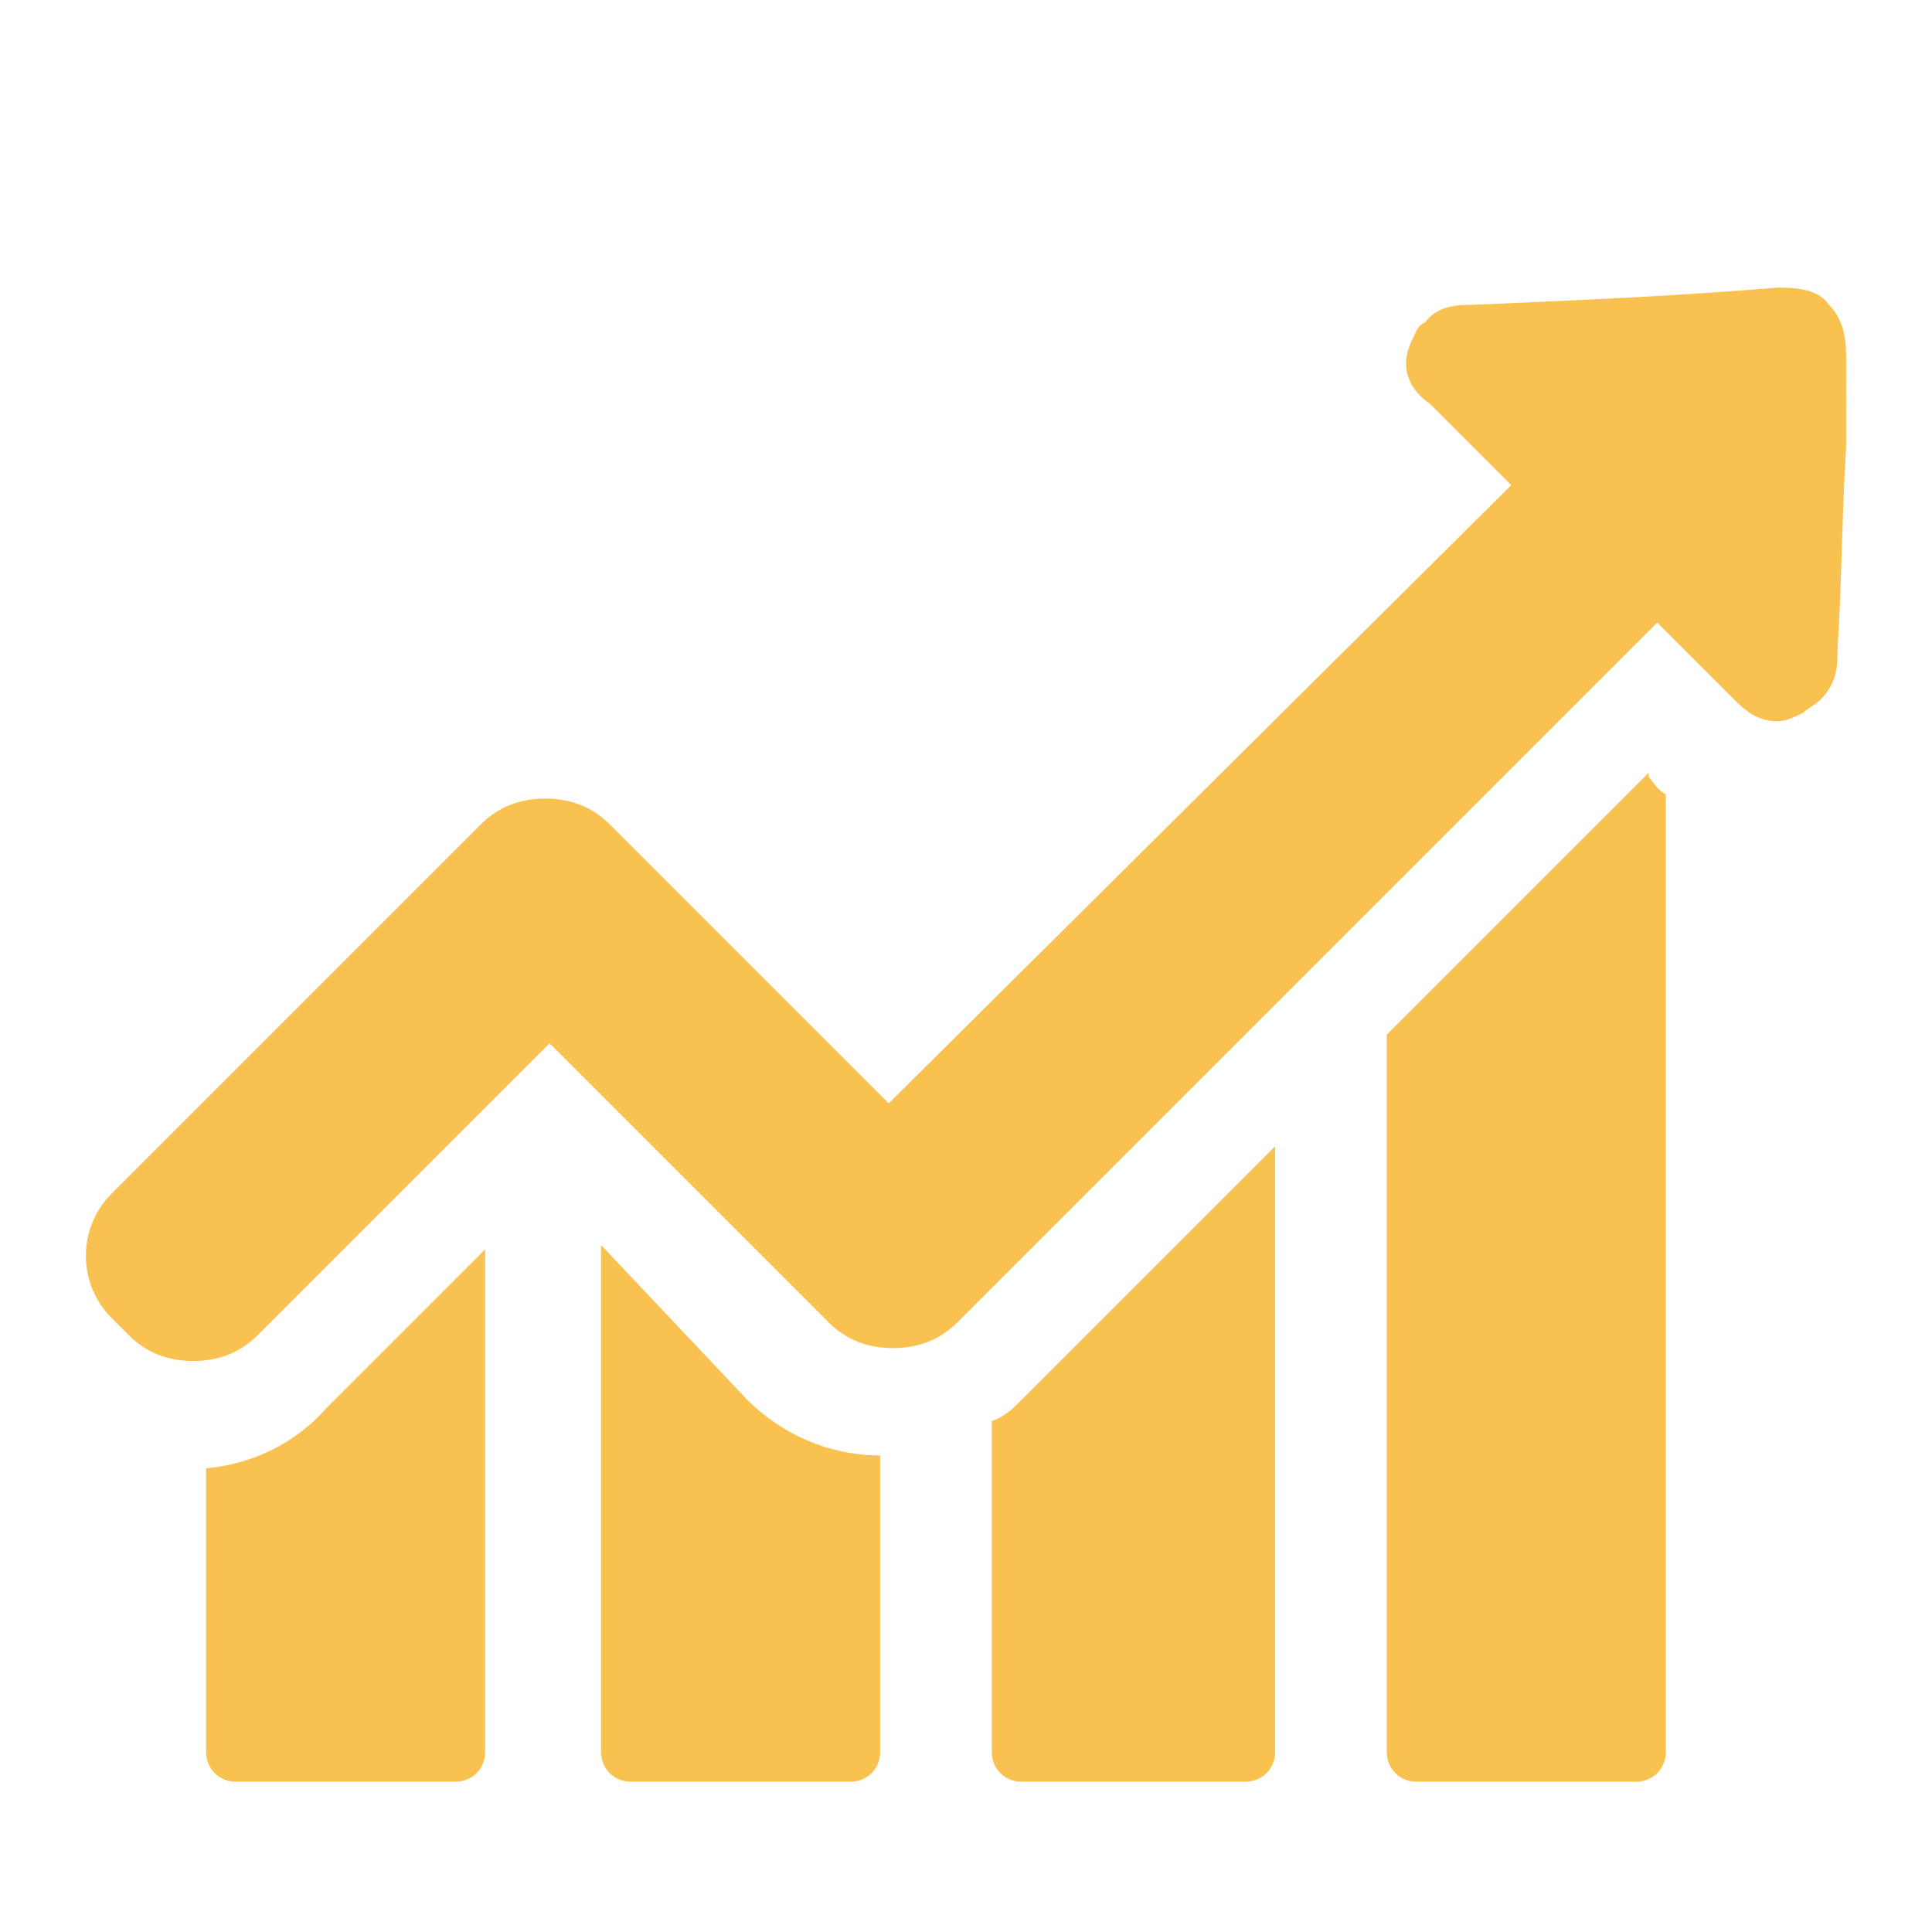
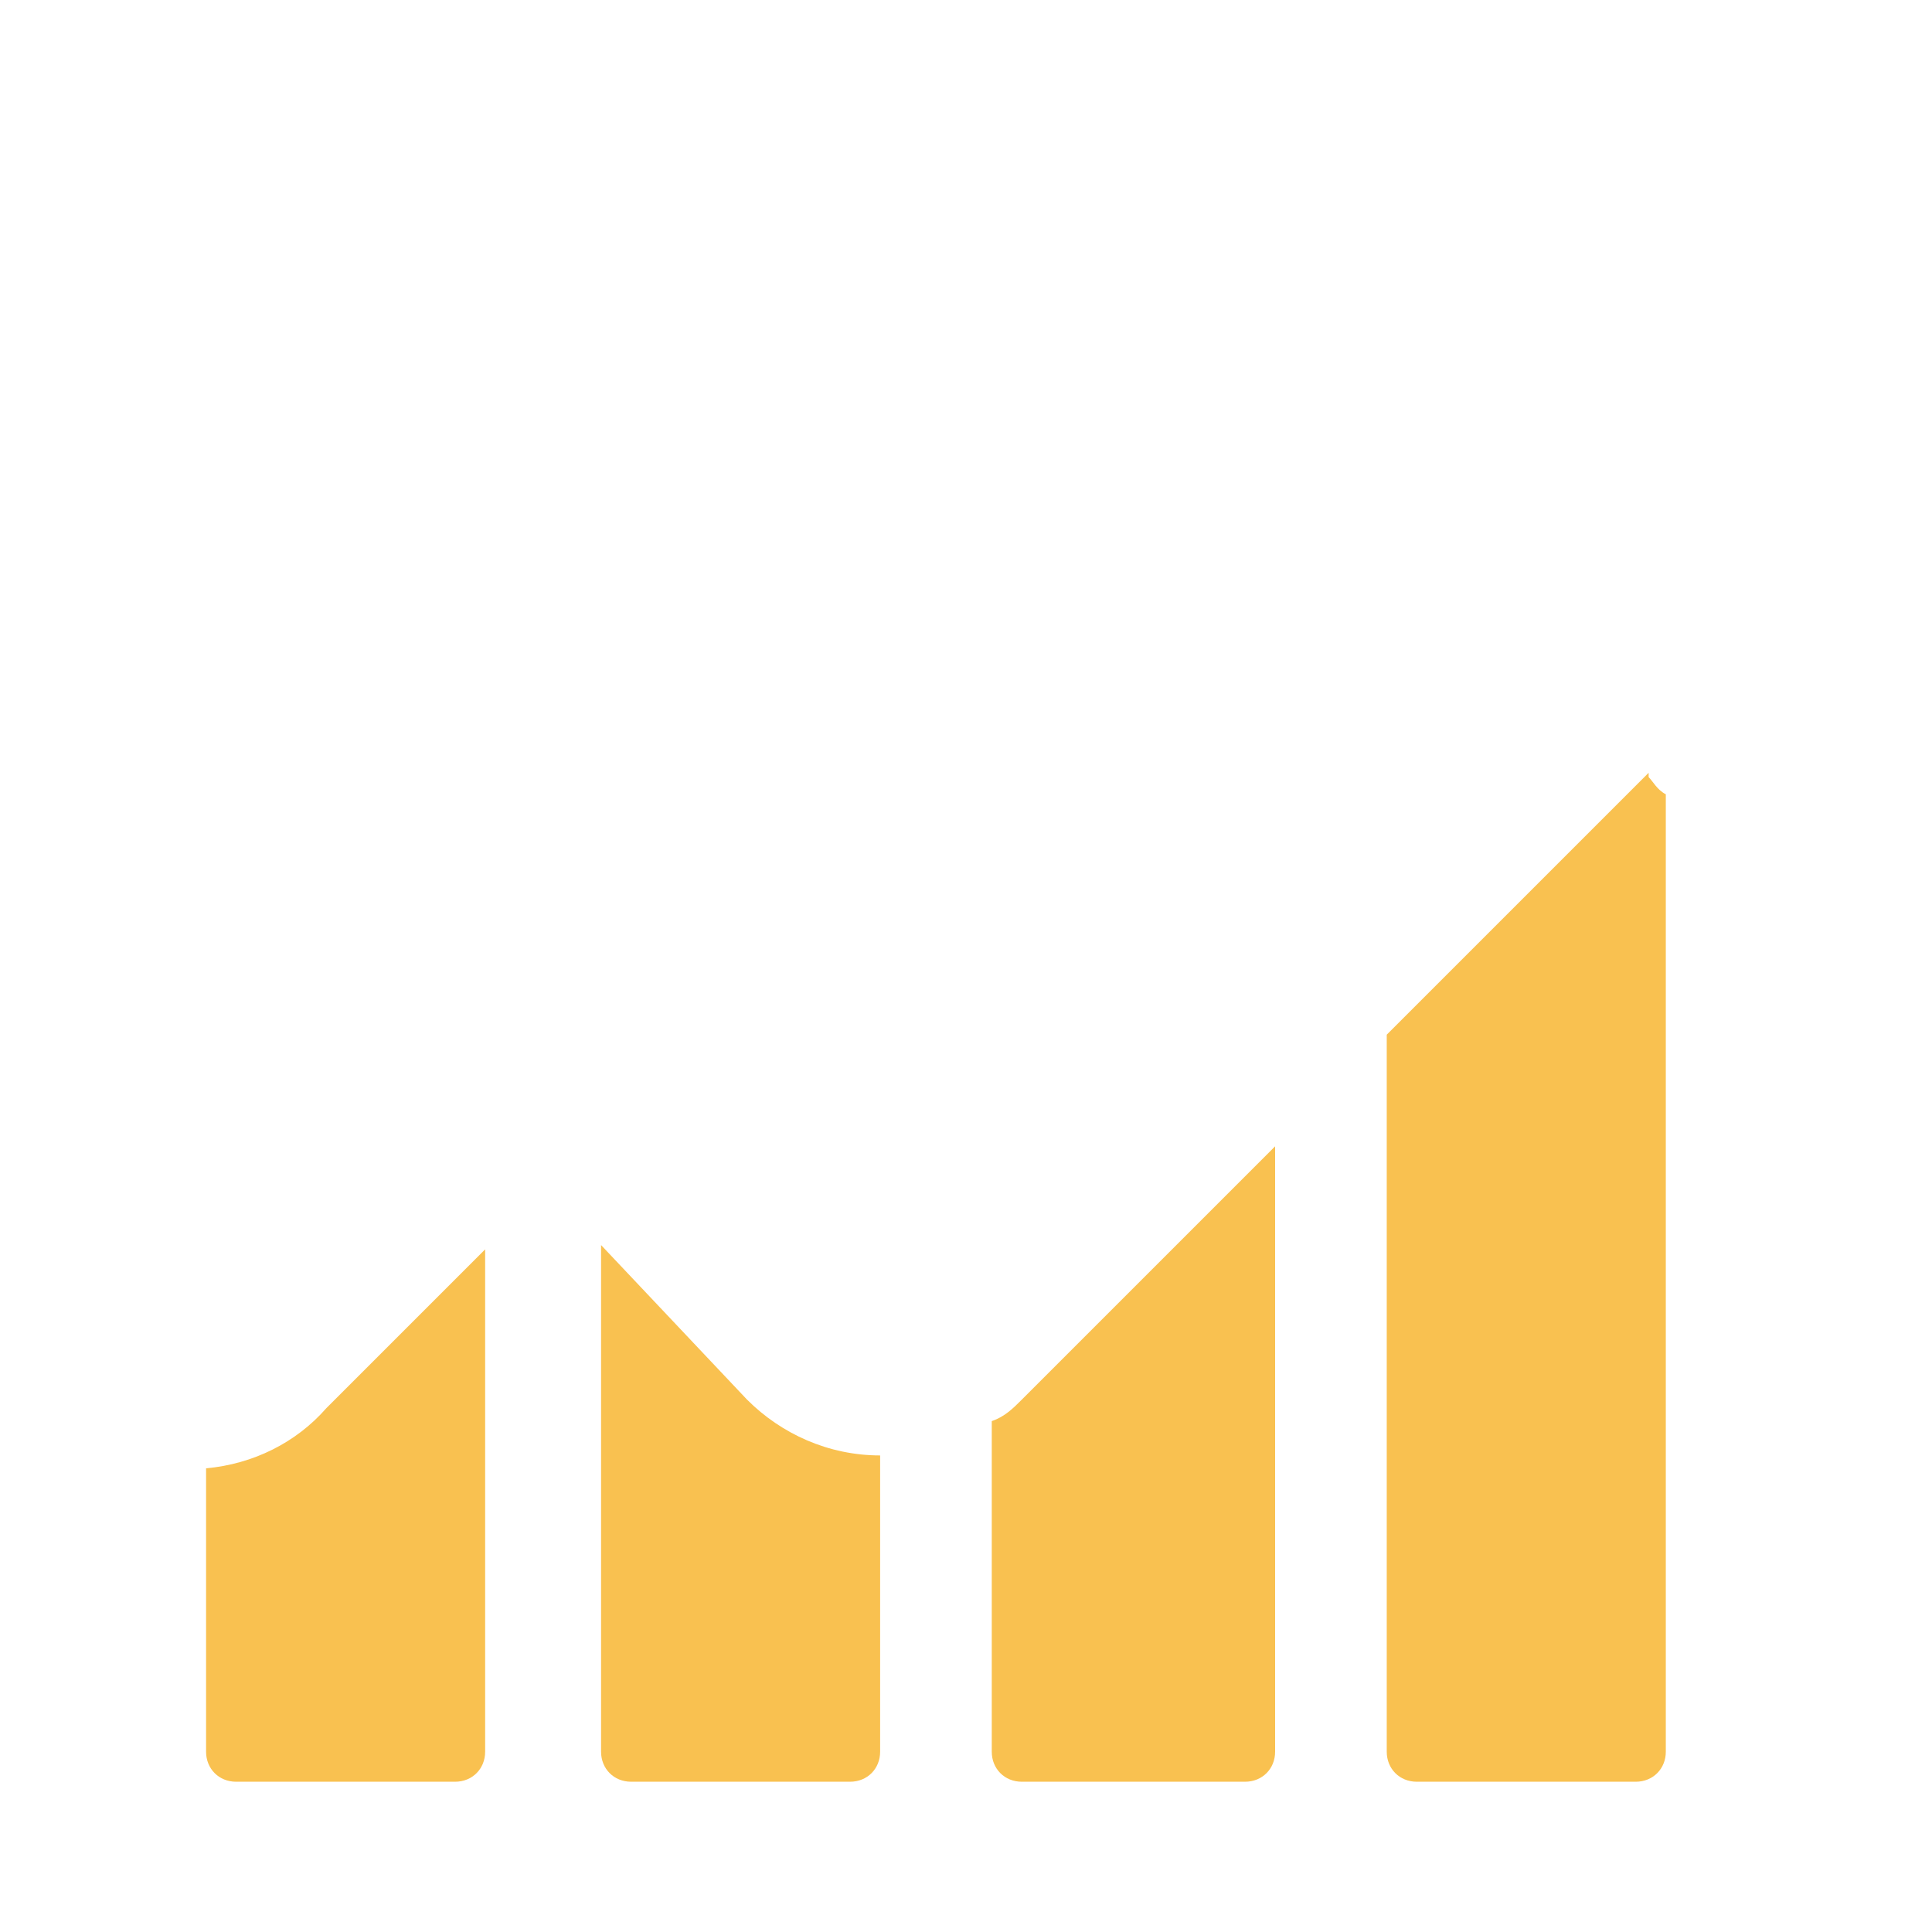
<svg xmlns="http://www.w3.org/2000/svg" viewBox="0 0 45 45" width="45" height="45">
  <style>.st0{fill:#f9c150}</style>
-   <path class="st0" d="M4.8 34.2v6.6c0 .4.3.7.7.7h5.1c.4 0 .7-.3.7-.7V29.1l-3.7 3.7c-.7.8-1.7 1.3-2.8 1.4zM14 29v11.8c0 .4.3.7.7.7h5.1c.4 0 .7-.3.7-.7v-6.9c-1.2 0-2.3-.5-3.1-1.3L14 29zM23.1 33.1v7.7c0 .4.3.7.7.7H29c.4 0 .7-.3.7-.7V26.7l-5.9 5.9c-.2.2-.4.4-.7.5zM38.4 18l-6.1 6.1v16.7c0 .4.3.7.7.7h5.1c.4 0 .7-.3.7-.7V18.5c-.2-.1-.3-.3-.4-.4V18z" />
-   <path class="st0" d="M42.6 7.1c-.2-.3-.6-.4-1.1-.4h-.1c-2.4.2-4.8.3-7.1.4-.3 0-.8 0-1.1.4-.2.1-.2.2-.3.4-.4.8.1 1.3.4 1.5l.6.6 1.3 1.3-14.5 14.4-6.5-6.5c-.4-.4-.9-.6-1.5-.6s-1.1.2-1.5.6l-8.6 8.6c-.8.8-.8 2.1 0 2.9l.4.4c.4.4.9.6 1.5.6s1.1-.2 1.5-.6l6.8-6.8 6.5 6.5c.4.4.9.6 1.5.6s1.1-.2 1.5-.6l16.3-16.3 1.8 1.8c.2.2.5.5 1 .5.2 0 .4-.1.6-.2.1-.1.3-.2.4-.3.4-.4.4-.8.4-1.2.1-1.5.1-3.1.2-4.7V8.3c0-.5-.1-.9-.4-1.2z" />
+   <path class="st0" d="M4.8 34.2v6.6c0 .4.3.7.7.7h5.1c.4 0 .7-.3.7-.7V29.1l-3.7 3.7c-.7.8-1.7 1.3-2.8 1.4zM14 29v11.8c0 .4.3.7.7.7h5.1c.4 0 .7-.3.7-.7v-6.9c-1.2 0-2.3-.5-3.1-1.3L14 29zM23.1 33.1v7.7c0 .4.3.7.7.7H29c.4 0 .7-.3.7-.7V26.7l-5.9 5.9c-.2.2-.4.4-.7.5zM38.4 18l-6.1 6.1v16.7c0 .4.3.7.7.7h5.1c.4 0 .7-.3.7-.7V18.5c-.2-.1-.3-.3-.4-.4z" />
</svg>